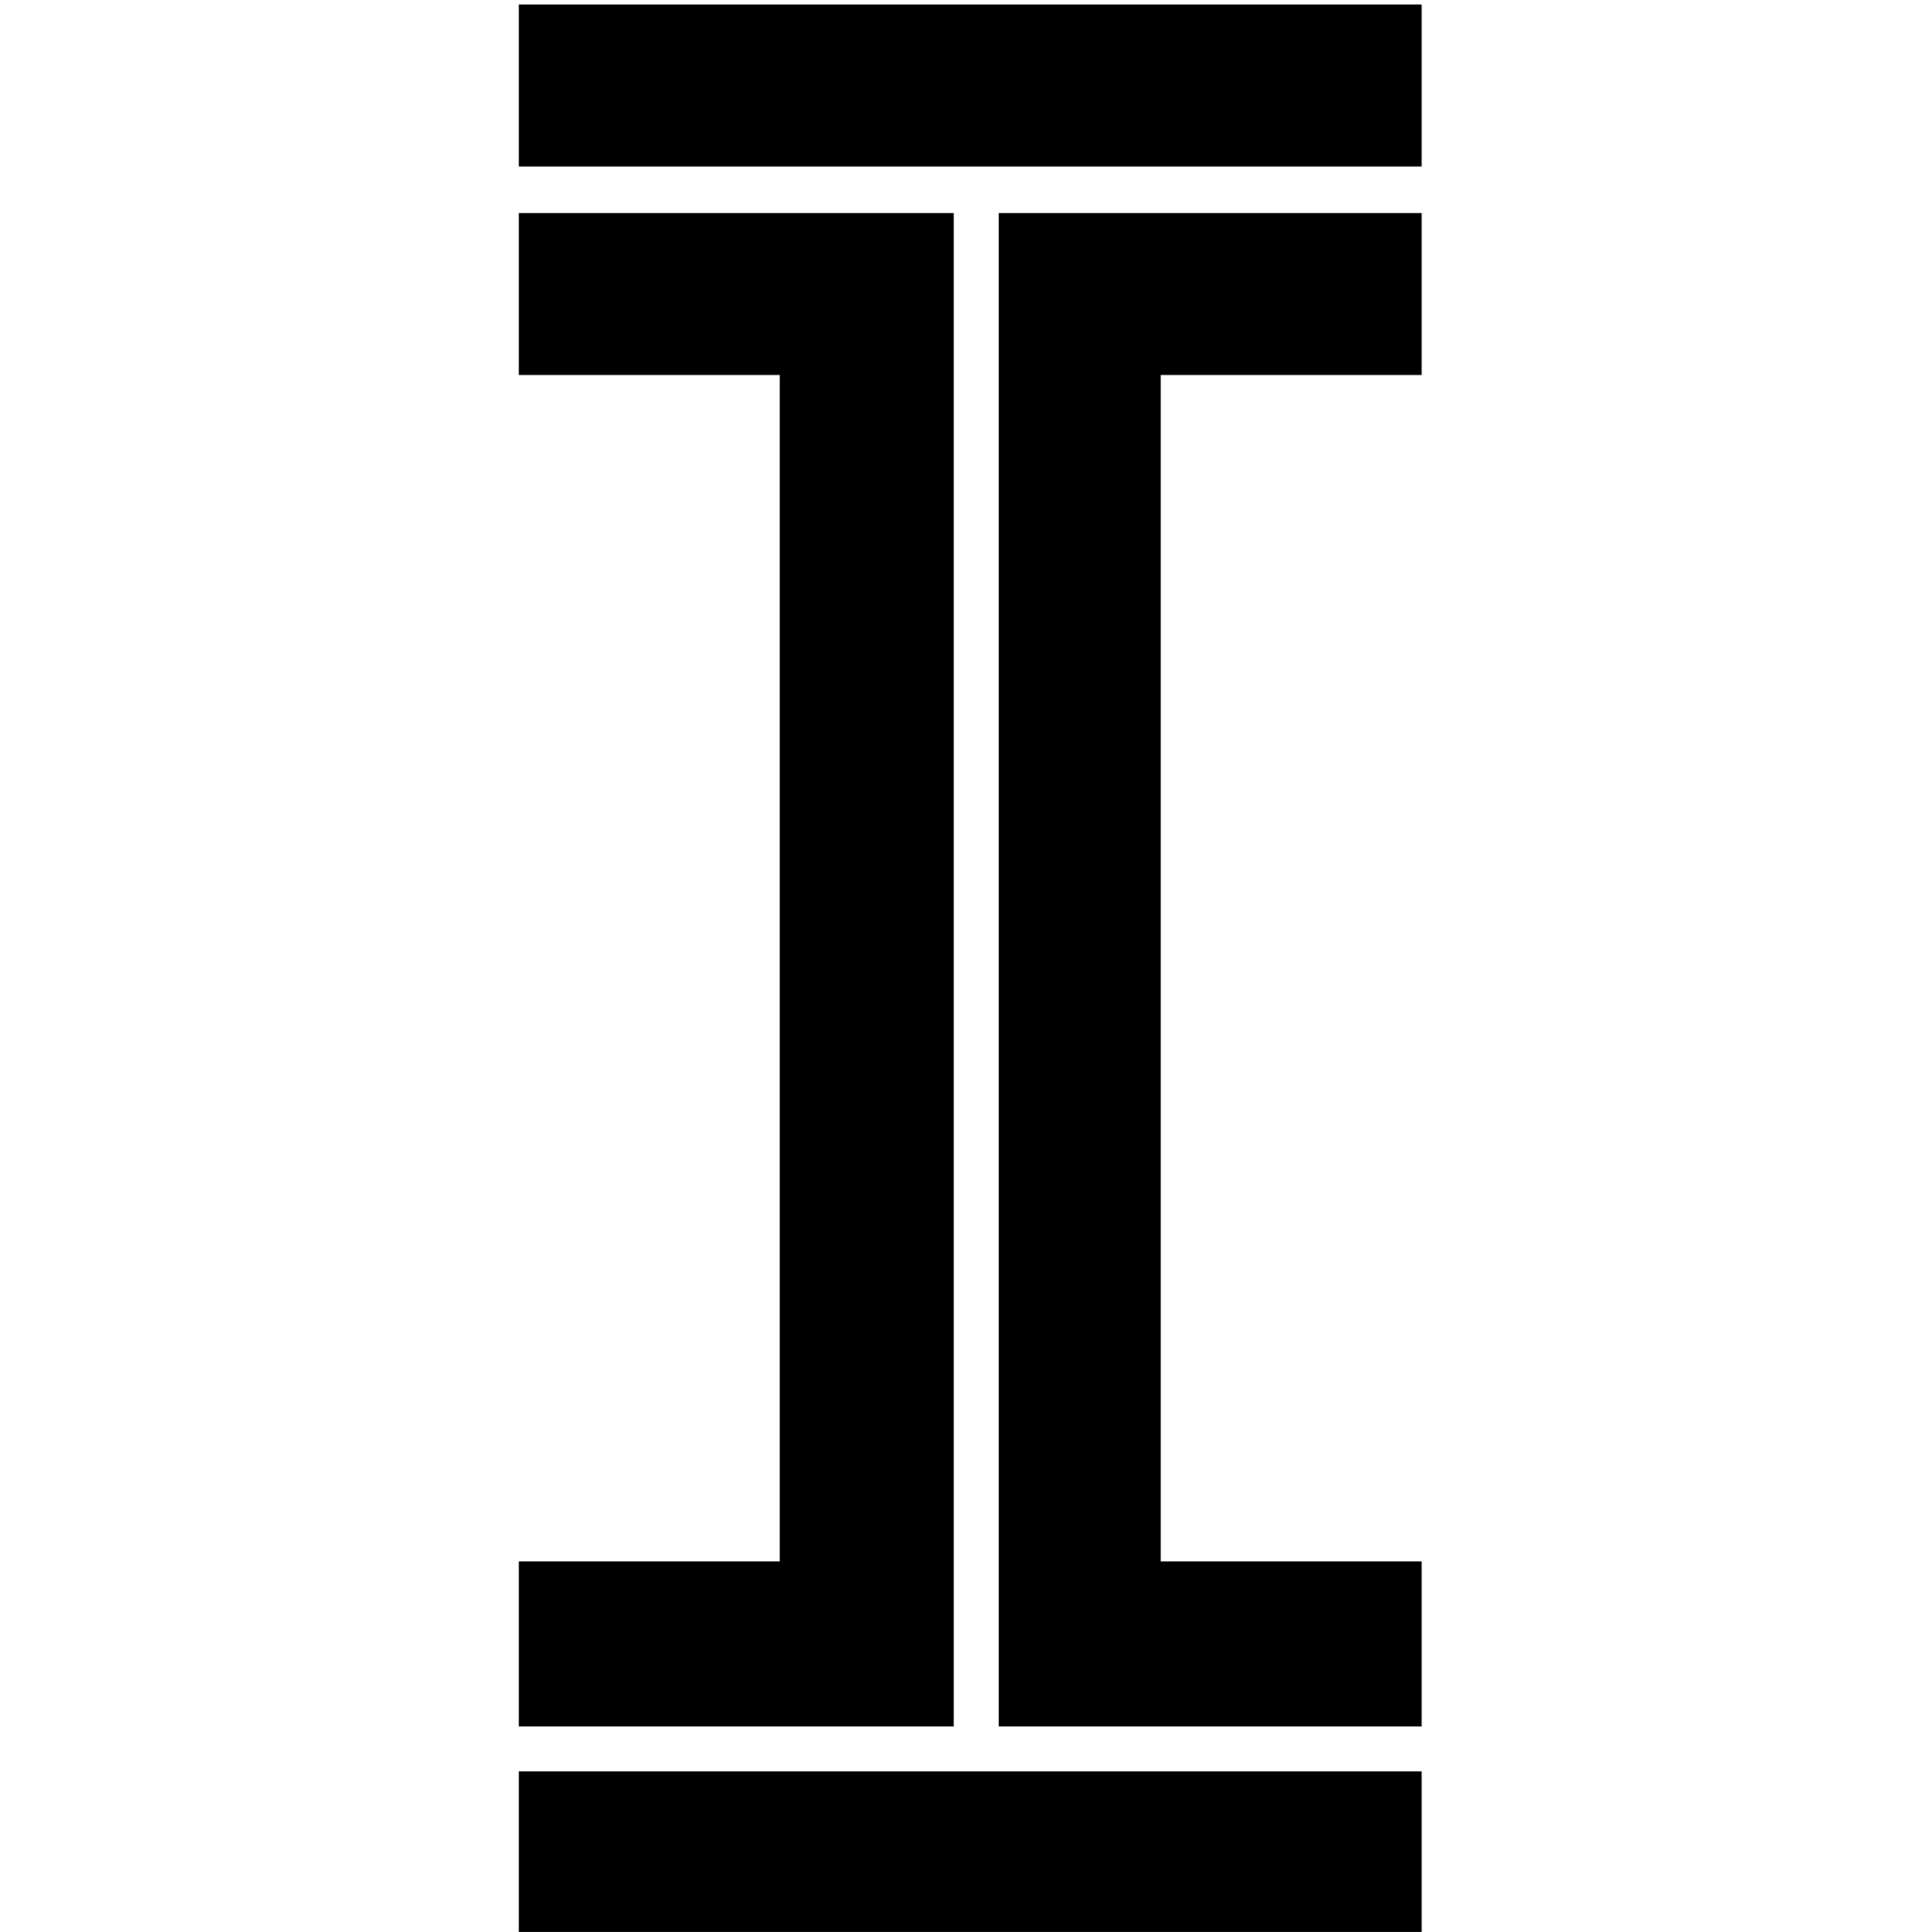
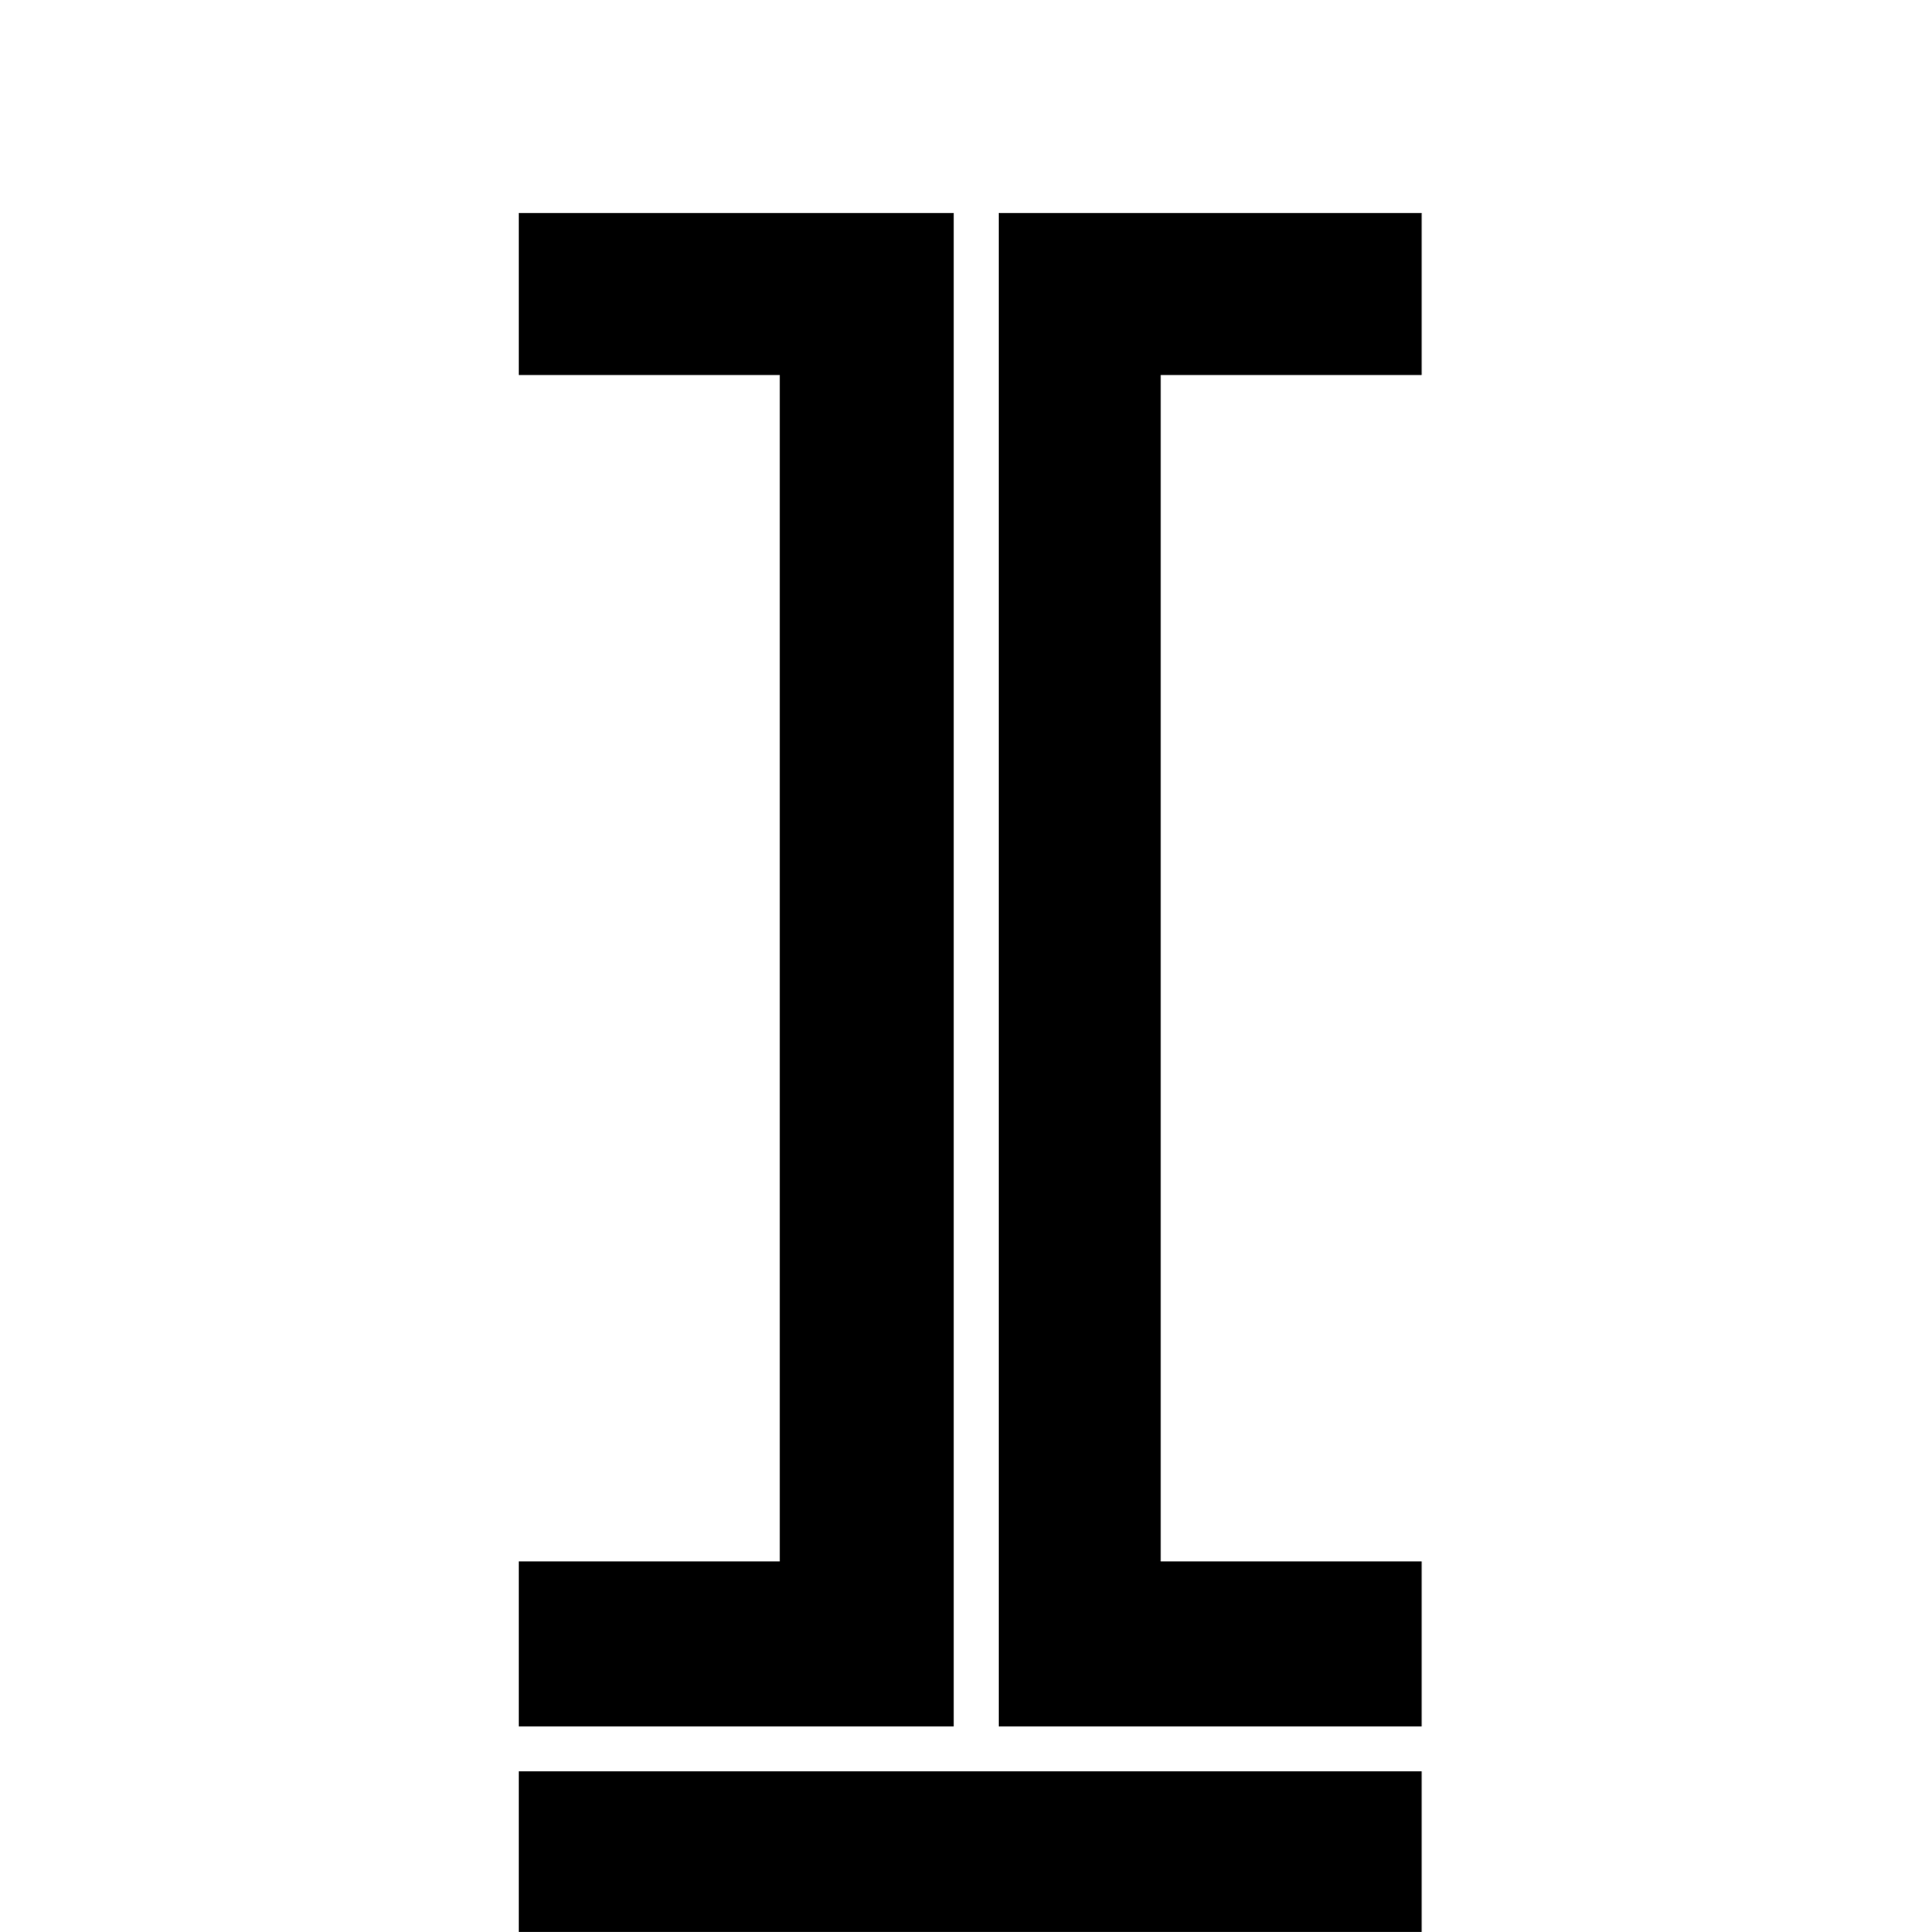
<svg xmlns="http://www.w3.org/2000/svg" version="1.1" x="0px" y="0px" viewBox="0 0 128.7 128.8" style="enable-background:new 0 0 128.7 128.8;" xml:space="preserve">
  <g id="Layer_1">
</g>
  <g id="Layer_2">
-     <path d="M34.6,11.1V0.3h60.2v10.8H34.6z M34.6,115.1v-11h17.4V25H34.6V14.2h29v100.9H34.6z M34.6,128.9v-10.8h60.2v10.8L34.6,128.9   z M66.6,115.1V14.2h28.2V25H77.4v79.1h17.4v11L66.6,115.1z" />
+     <path d="M34.6,11.1V0.3h60.2H34.6z M34.6,115.1v-11h17.4V25H34.6V14.2h29v100.9H34.6z M34.6,128.9v-10.8h60.2v10.8L34.6,128.9   z M66.6,115.1V14.2h28.2V25H77.4v79.1h17.4v11L66.6,115.1z" />
  </g>
</svg>